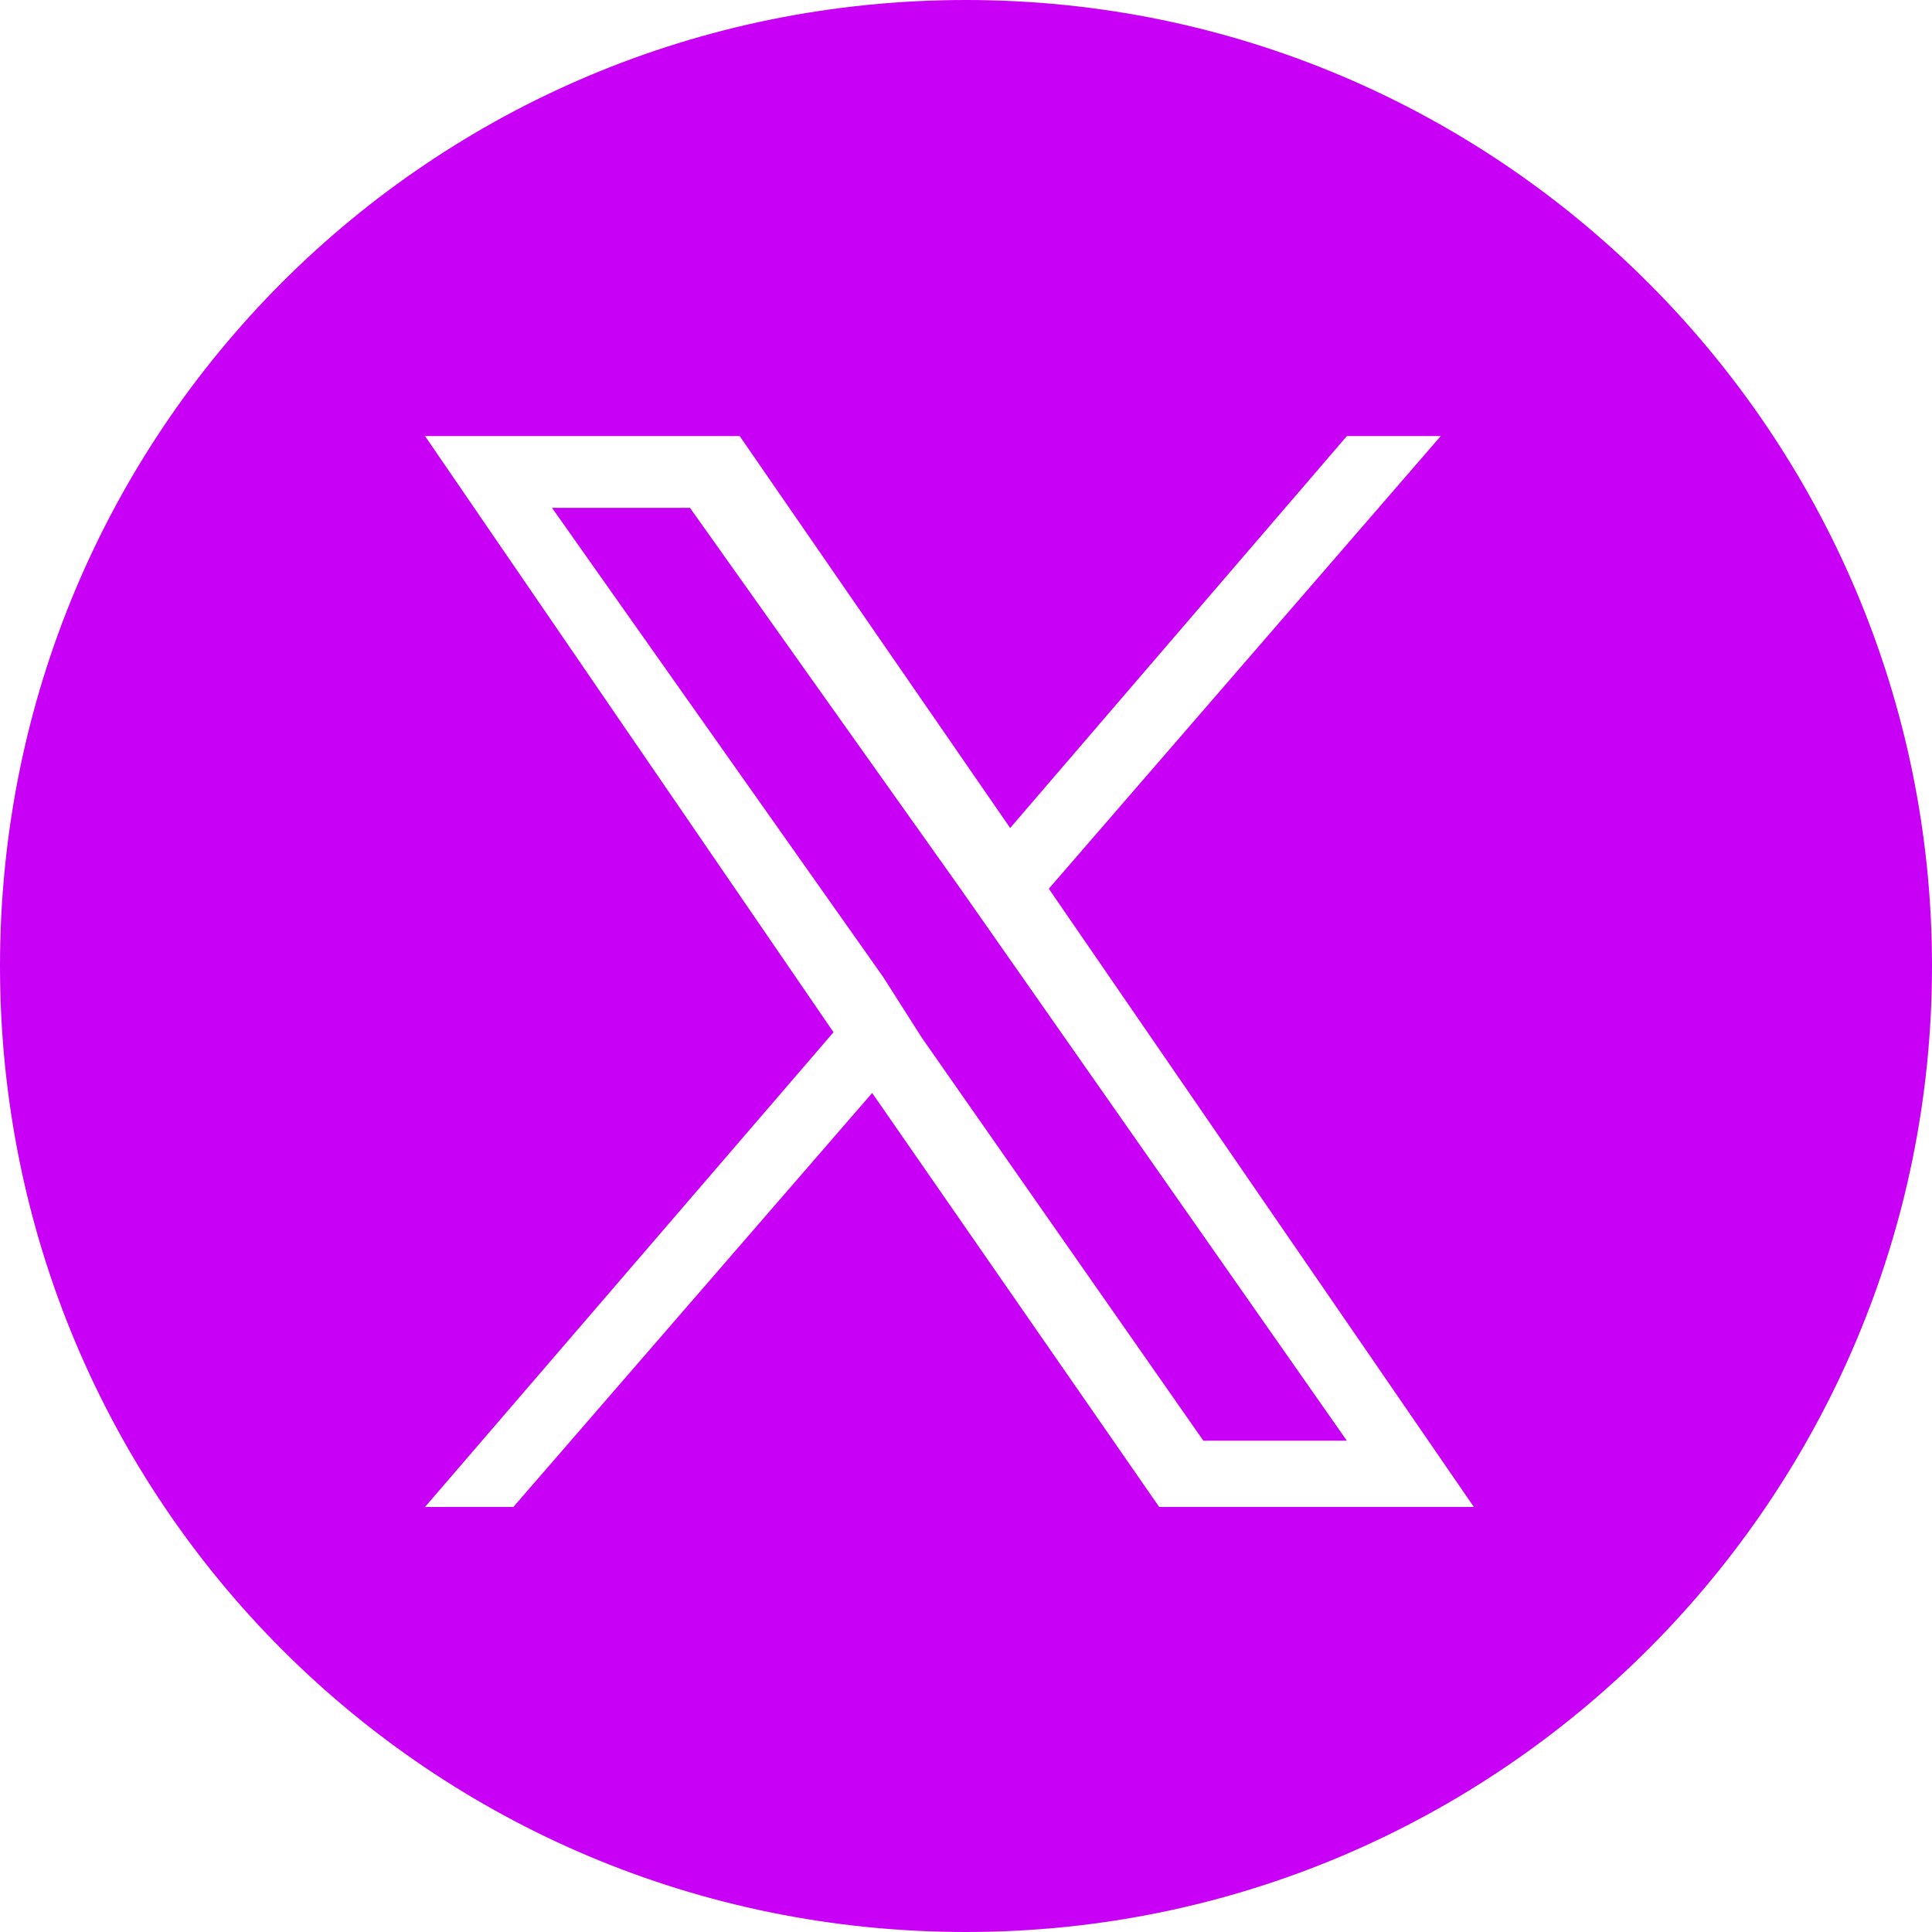
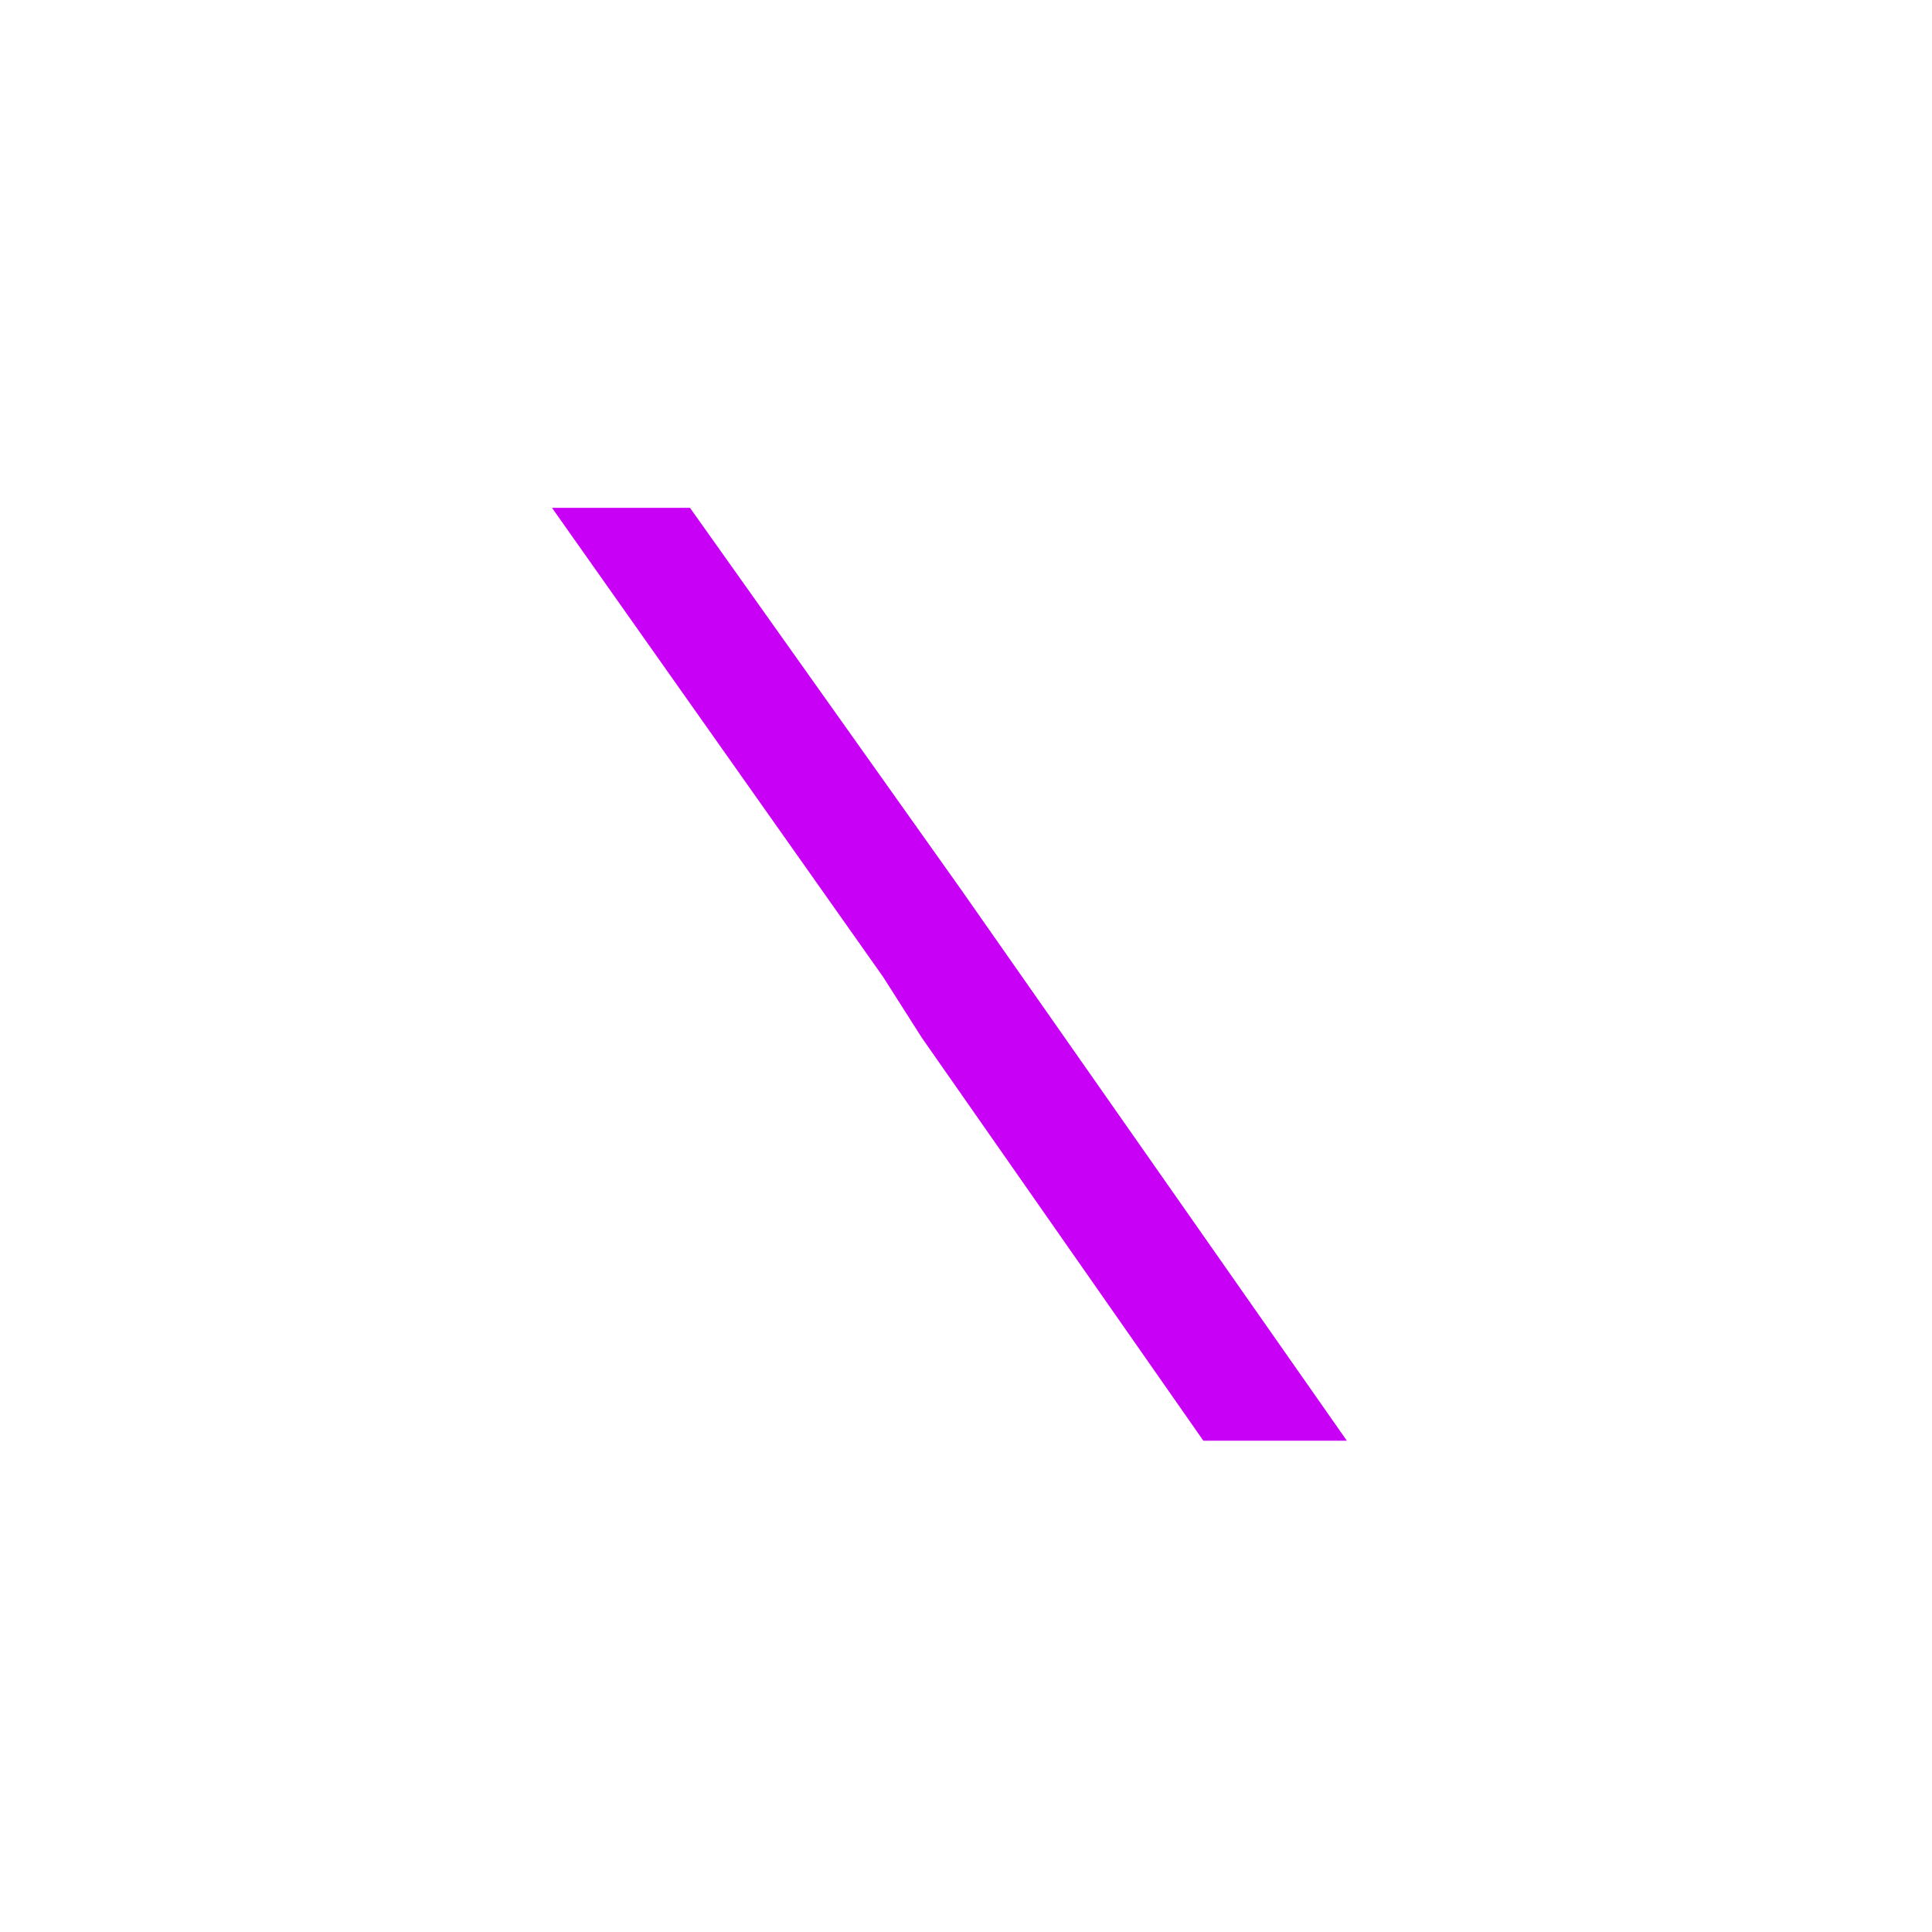
<svg xmlns="http://www.w3.org/2000/svg" version="1.1" id="Layer_1" x="0px" y="0px" viewBox="0 0 35 35" style="enable-background:new 0 0 35 35;" xml:space="preserve">
  <style type="text/css">
	.st0{fill:#C900F6;}
</style>
  <g>
    <polygon class="st0" points="17.4,16.1 12.5,9.2 10,9.2 16,17.7 16.7,18.8 16.7,18.8 21.8,26.1 24.4,26.1 18.1,17.1  " />
-     <path class="st0" d="M17.5,0C7.8,0,0,7.8,0,17.5S7.8,35,17.5,35S35,27.1,35,17.5S27.2,0,17.5,0z M21,27.3l-5.2-7.5l-6.5,7.5H7.7   l7.4-8.6L7.7,7.9h5.7l4.9,7.1l6.1-7.1h1.7L19,16.1h0l7.7,11.2H21z" />
  </g>
</svg>